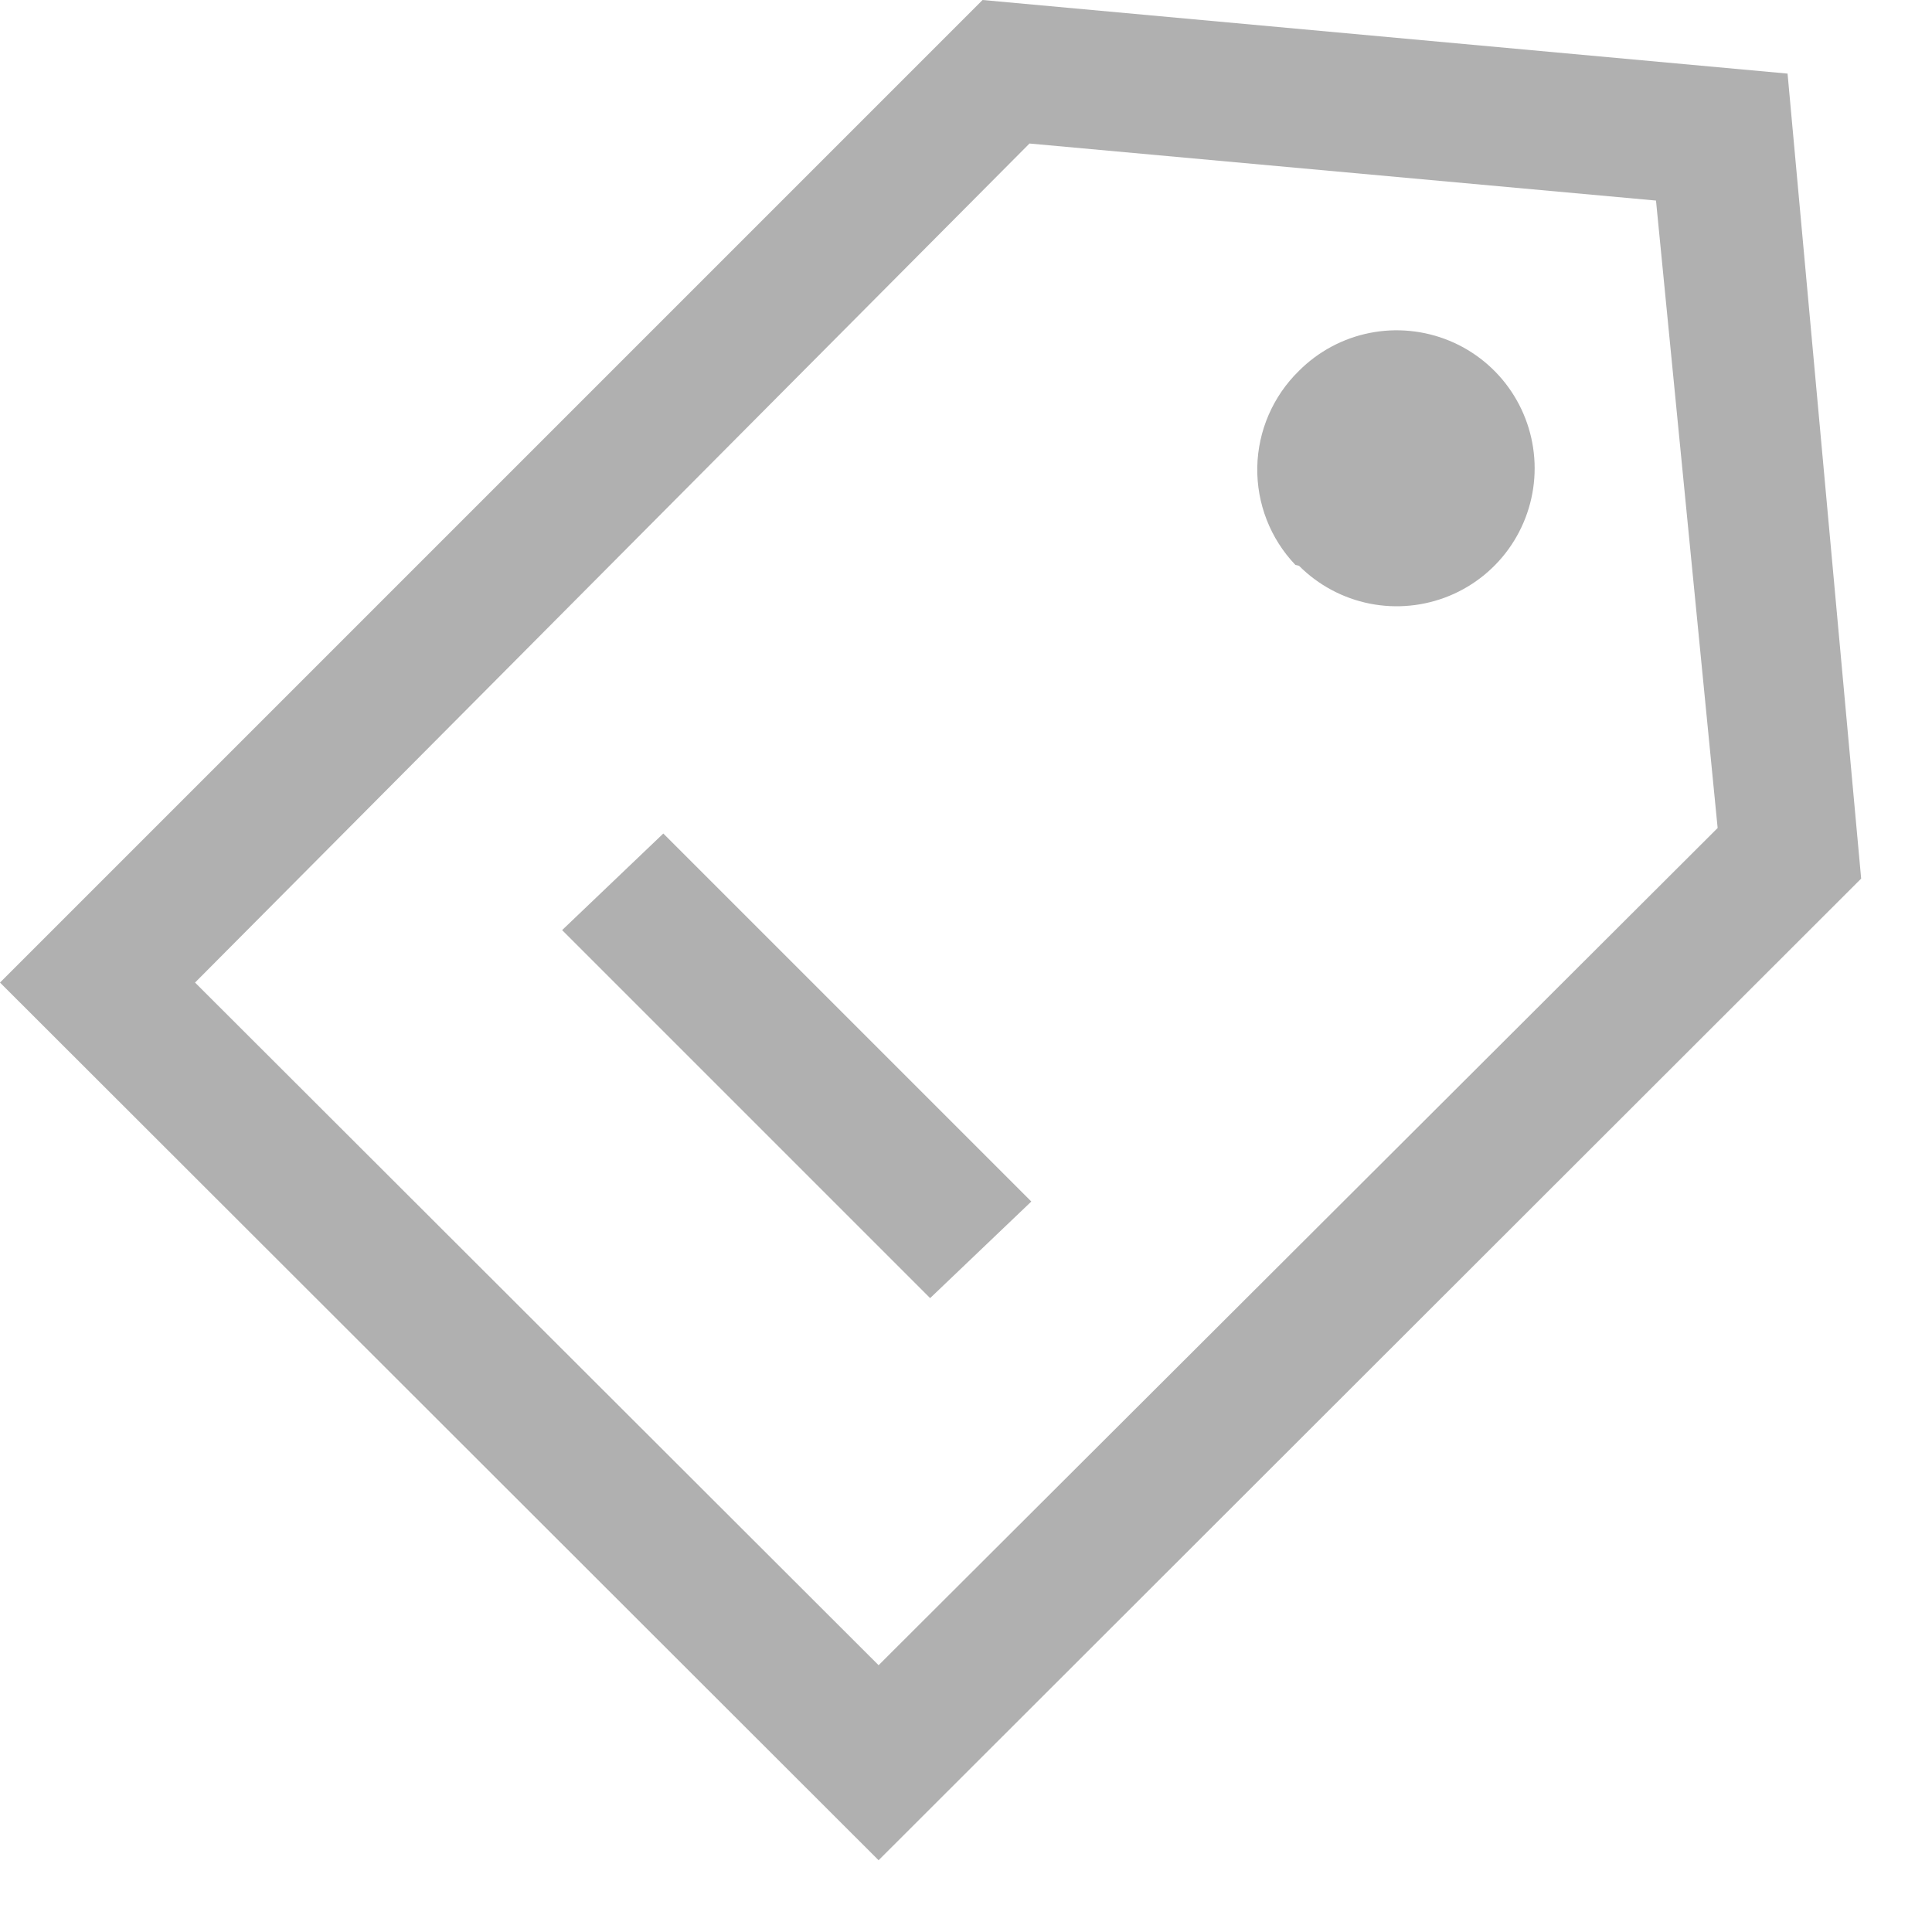
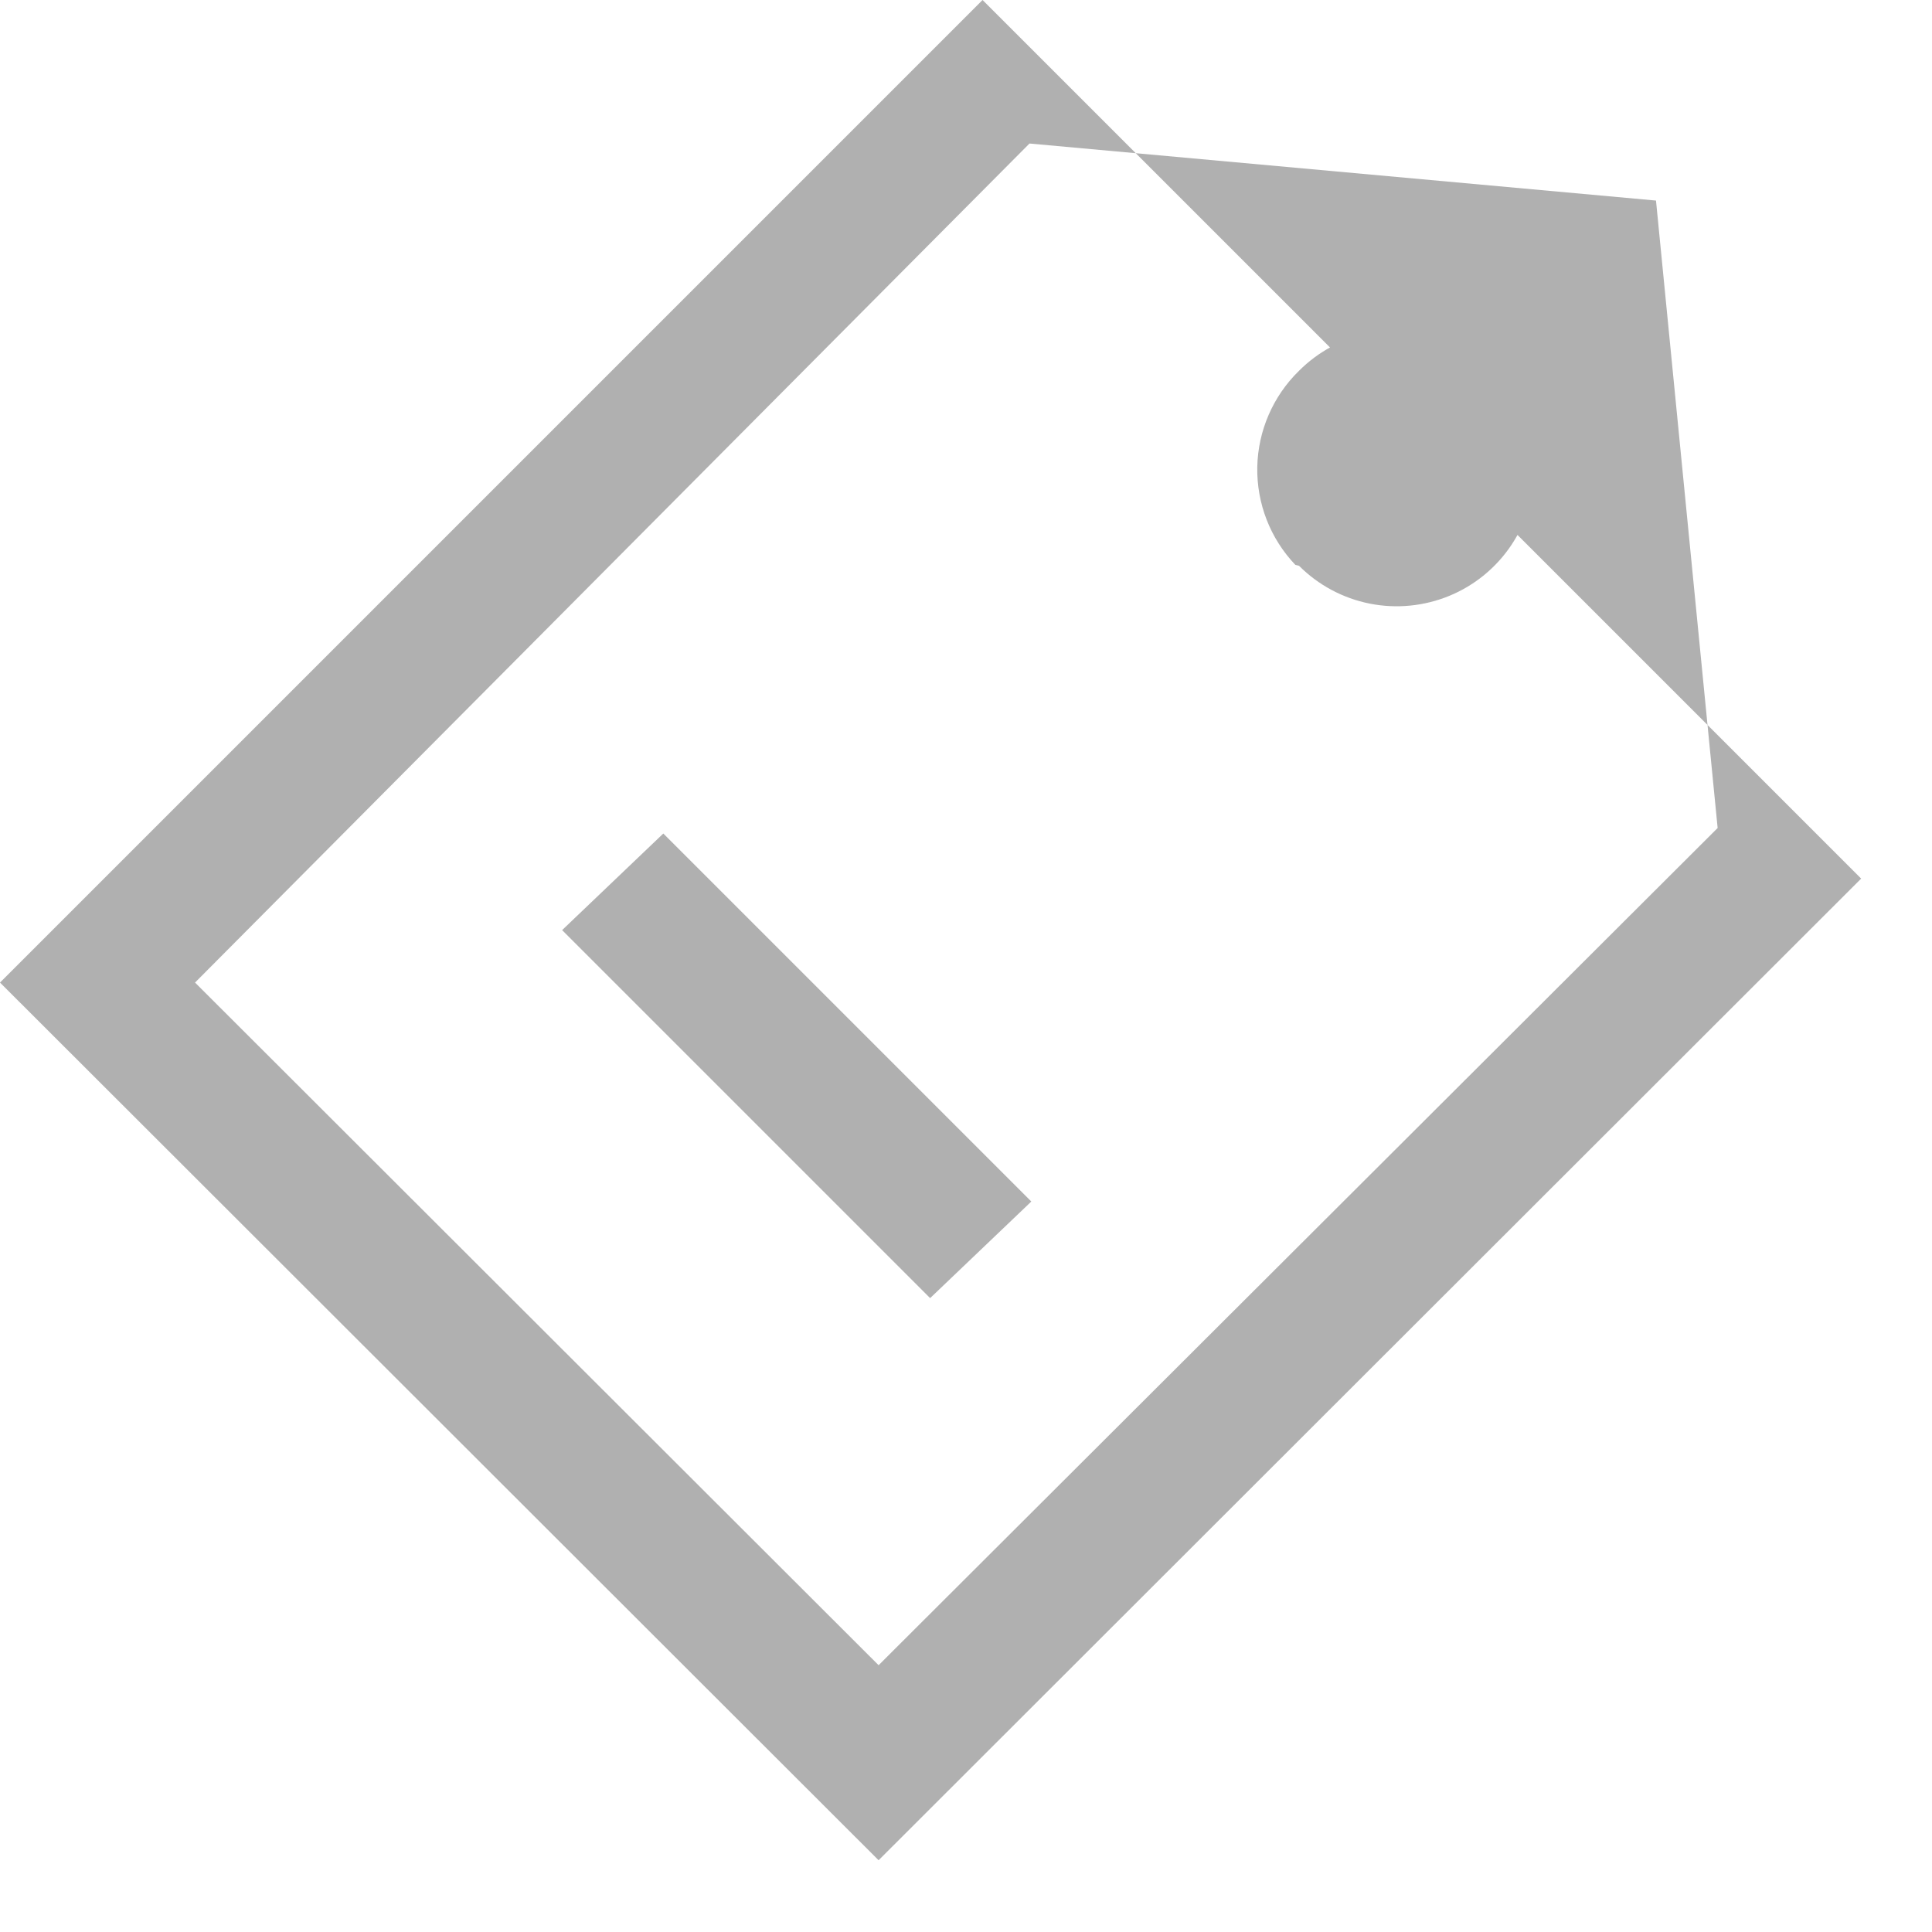
<svg xmlns="http://www.w3.org/2000/svg" width="21" height="21" viewBox="0 0 21 21" fill="none">
-   <path d="M9.55 20.22L0 10.68L10.68 0L19.43 0.8L20.23 9.55L9.55 20.22ZM2.12 10.68L9.55 18.1L18.67 9L18 2.18L11.19 1.56L2.12 10.68ZM14.12 6.15C14.33 6.36 14.597 6.503 14.888 6.561C15.179 6.619 15.481 6.589 15.755 6.476C16.029 6.363 16.264 6.17 16.428 5.924C16.593 5.677 16.681 5.387 16.681 5.09C16.681 4.793 16.593 4.503 16.428 4.256C16.264 4.01 16.029 3.817 15.755 3.704C15.481 3.591 15.179 3.561 14.888 3.619C14.597 3.677 14.33 3.82 14.12 4.03C13.837 4.306 13.674 4.682 13.666 5.077C13.659 5.472 13.807 5.854 14.08 6.14L14.12 6.15ZM11.21 13.06L7.21 9.06L6.11 10.11L10.11 14.11L11.21 13.06Z" fill="#B0B0B0" />
+   <path d="M9.55 20.22L0 10.68L10.68 0L20.23 9.55L9.55 20.22ZM2.12 10.68L9.55 18.1L18.67 9L18 2.18L11.19 1.56L2.12 10.68ZM14.12 6.15C14.33 6.36 14.597 6.503 14.888 6.561C15.179 6.619 15.481 6.589 15.755 6.476C16.029 6.363 16.264 6.17 16.428 5.924C16.593 5.677 16.681 5.387 16.681 5.09C16.681 4.793 16.593 4.503 16.428 4.256C16.264 4.01 16.029 3.817 15.755 3.704C15.481 3.591 15.179 3.561 14.888 3.619C14.597 3.677 14.33 3.82 14.12 4.03C13.837 4.306 13.674 4.682 13.666 5.077C13.659 5.472 13.807 5.854 14.08 6.14L14.12 6.15ZM11.21 13.06L7.21 9.06L6.11 10.11L10.11 14.11L11.21 13.06Z" fill="#B0B0B0" />
</svg>